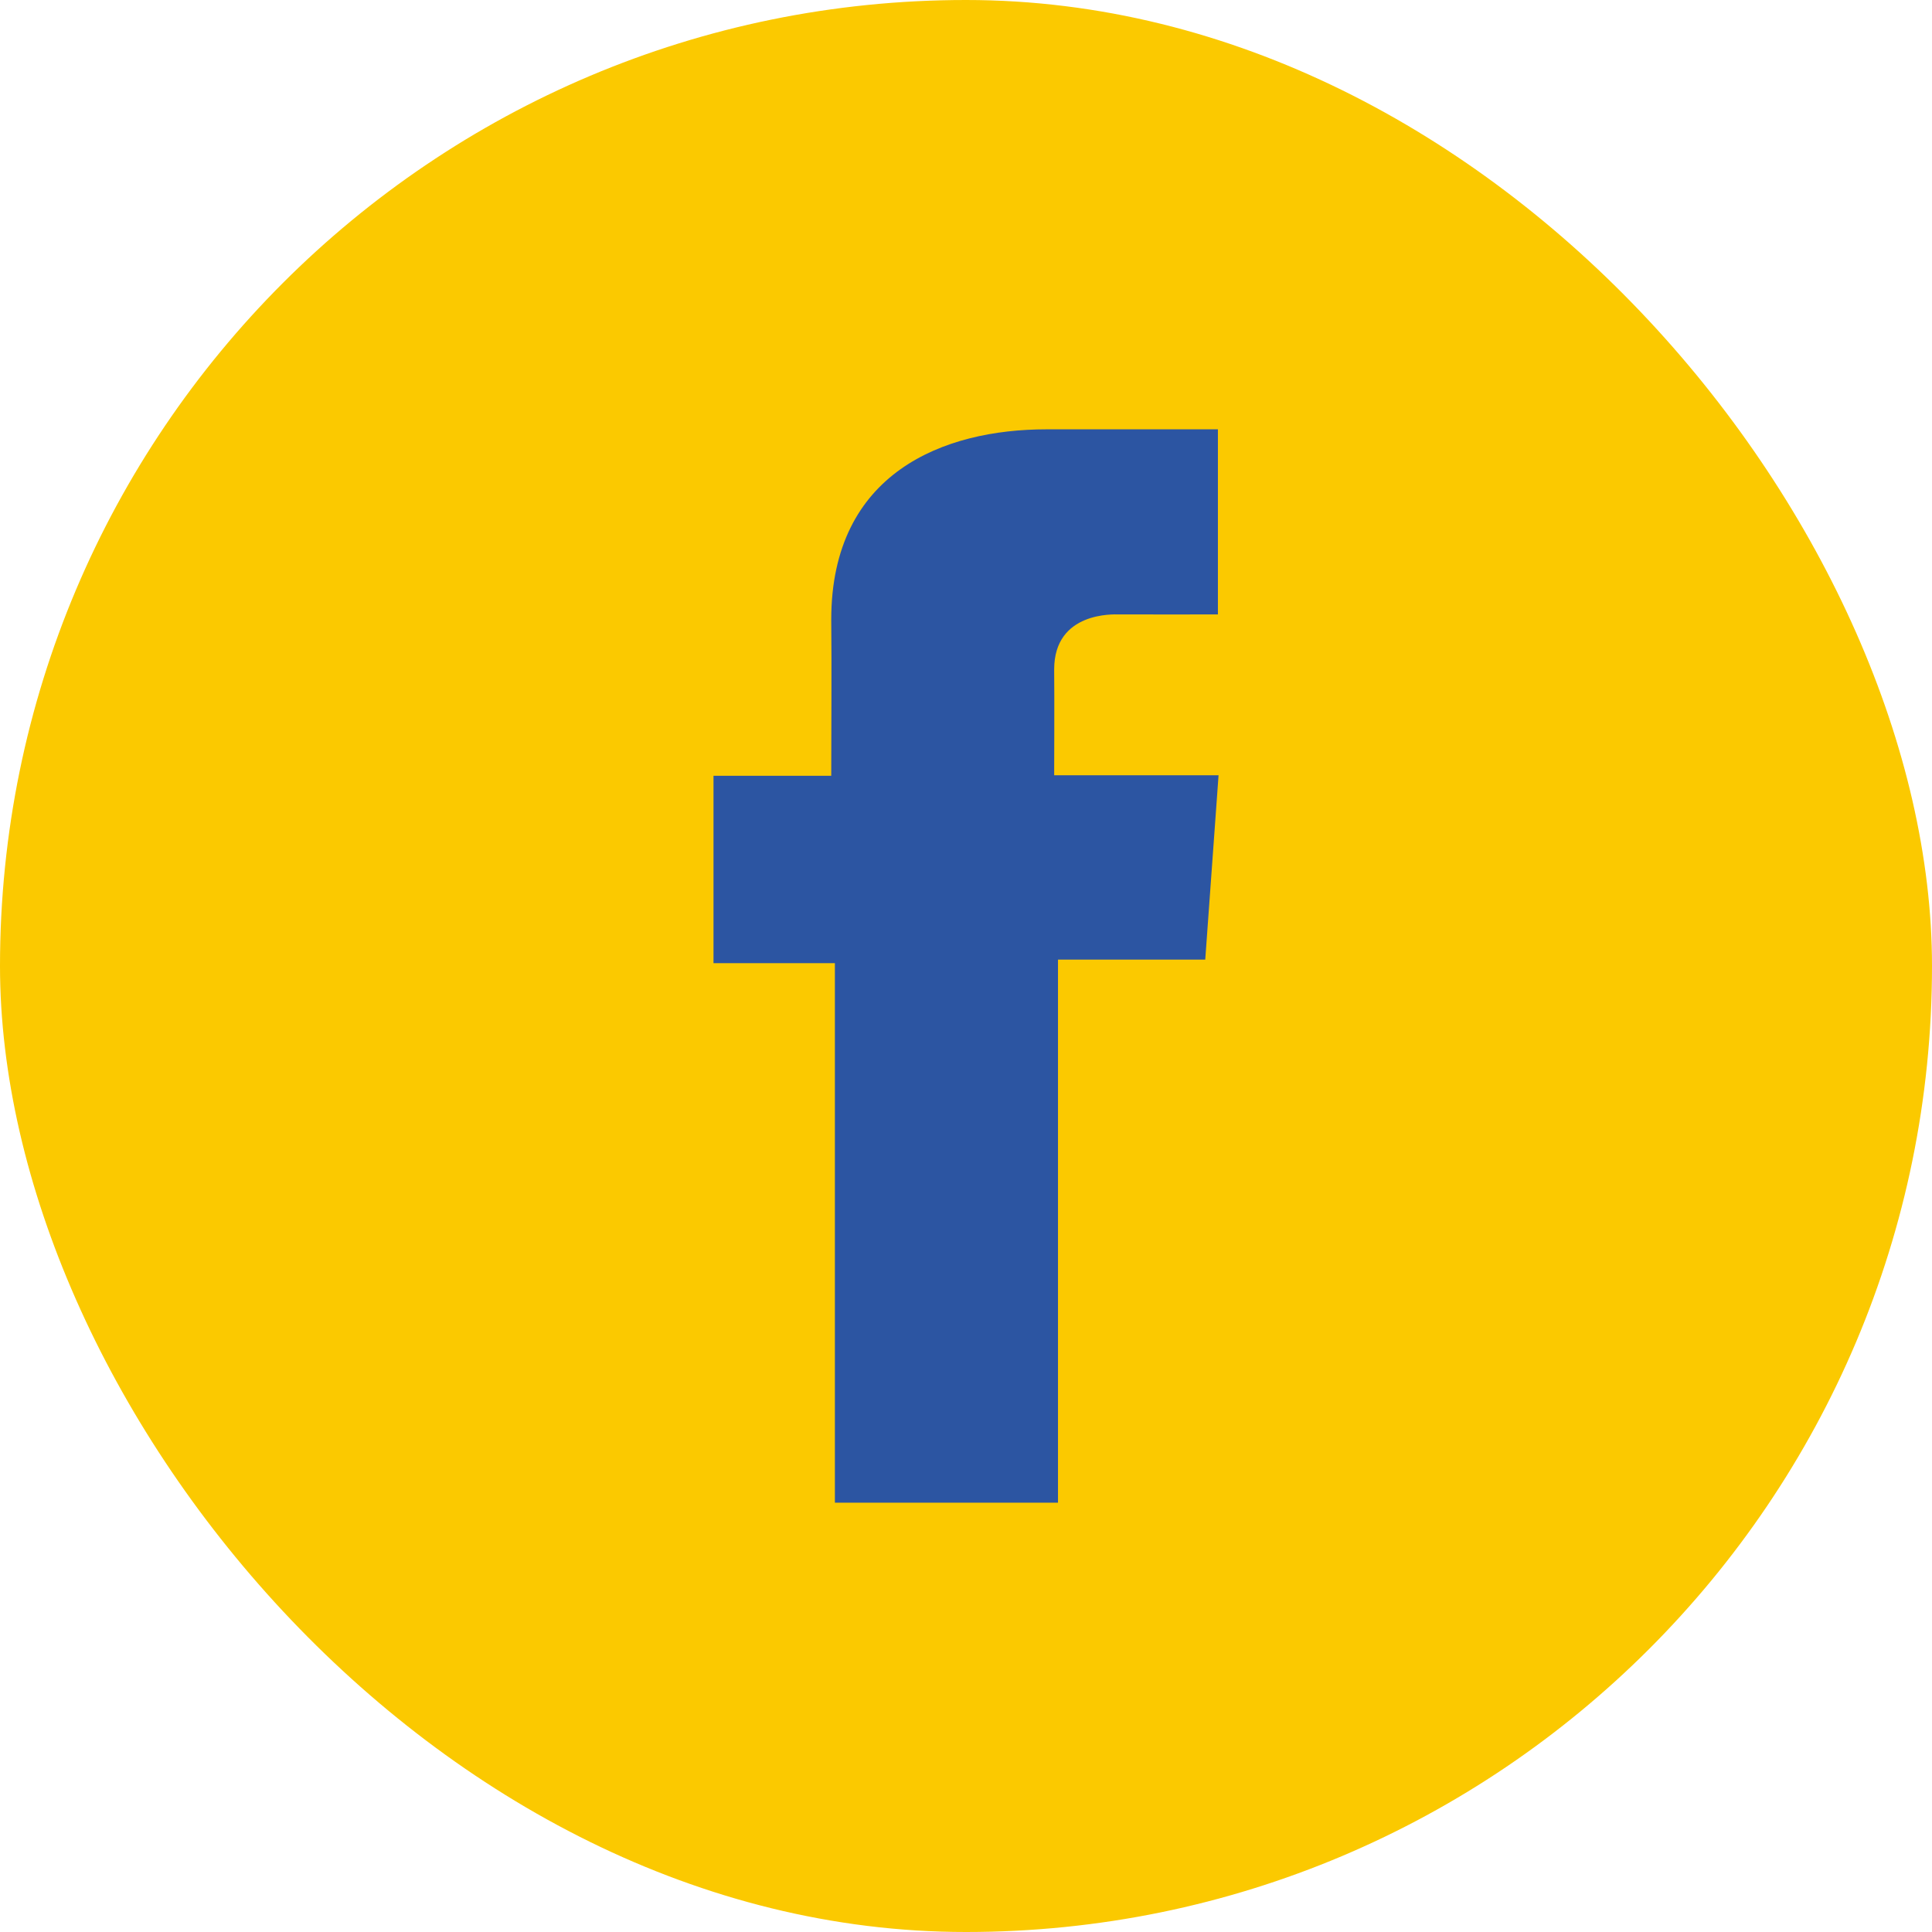
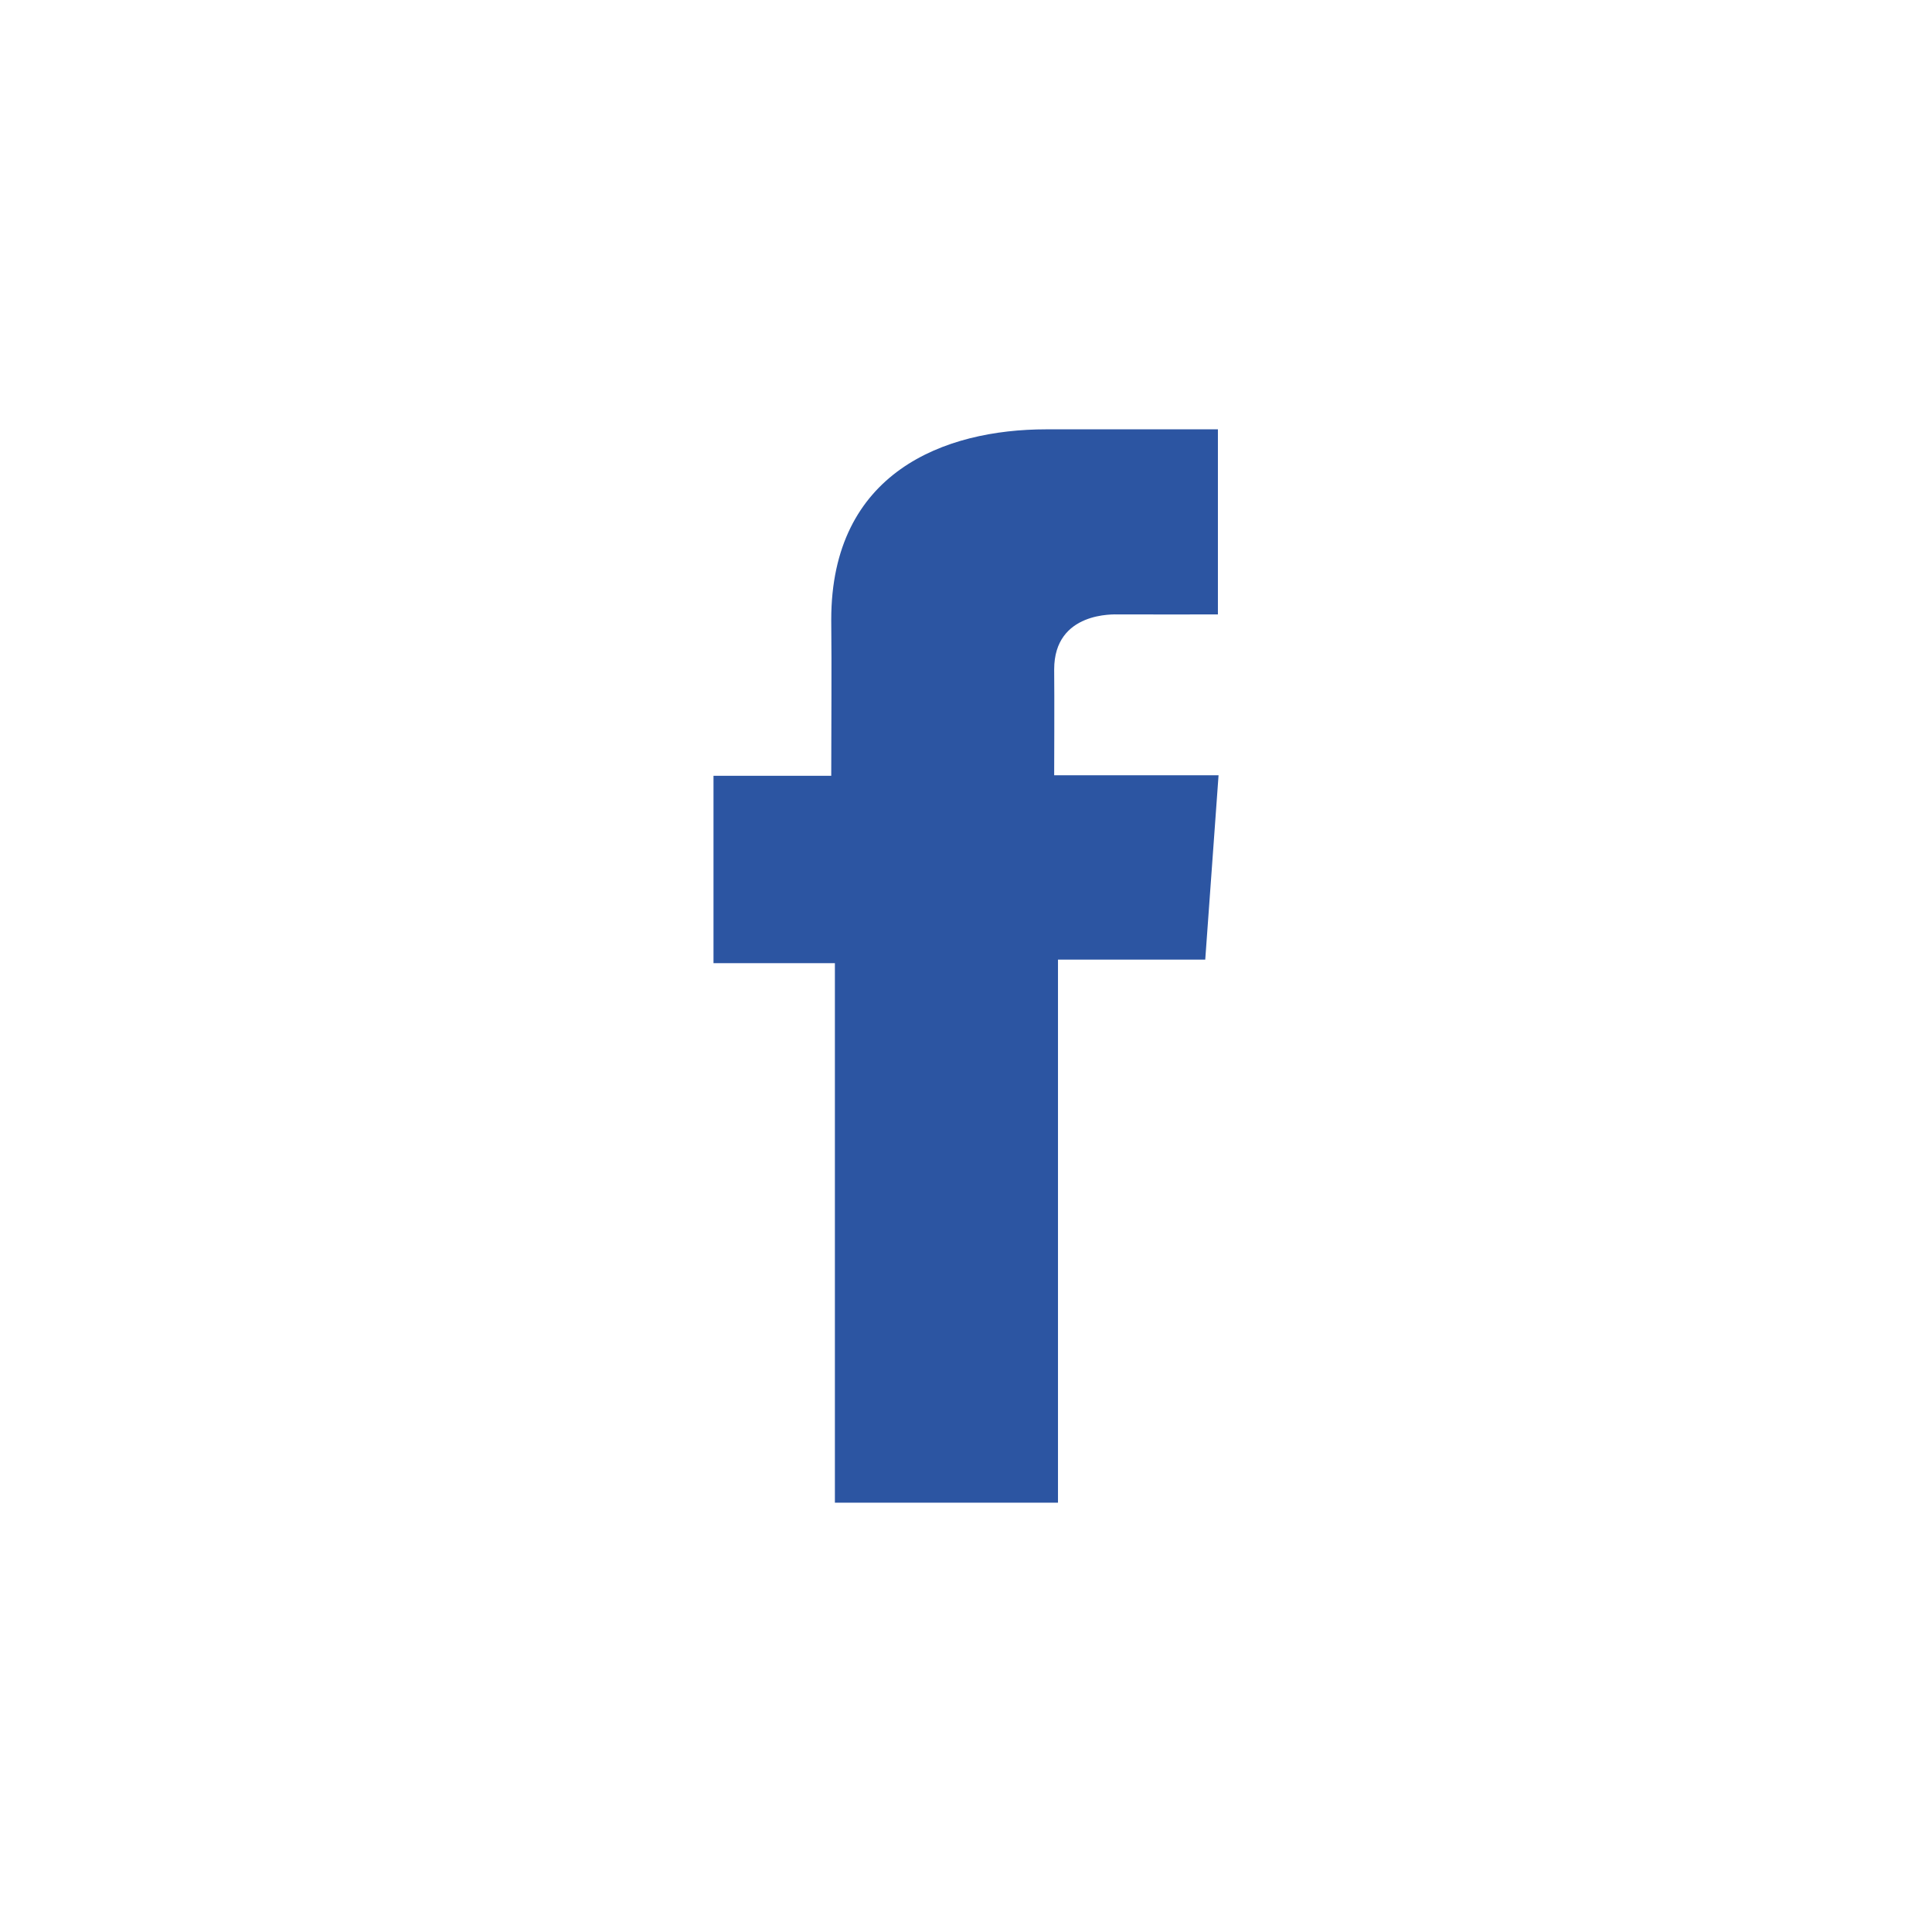
<svg xmlns="http://www.w3.org/2000/svg" width="36" height="36" viewBox="0 0 36 36" fill="none">
-   <rect width="36" height="36" rx="18" fill="#FBC900" />
  <path d="M22.692 8H19.496C17.599 8 15.489 8.798 15.489 11.547C15.499 12.505 15.489 13.423 15.489 14.456H13.295V17.947H15.557V28H19.714V17.881H22.458L22.706 14.446H19.643C19.643 14.446 19.649 12.918 19.643 12.474C19.643 11.387 20.773 11.449 20.841 11.449C21.379 11.449 22.425 11.451 22.694 11.449V8H22.692Z" fill="#2C55A2" />
</svg>